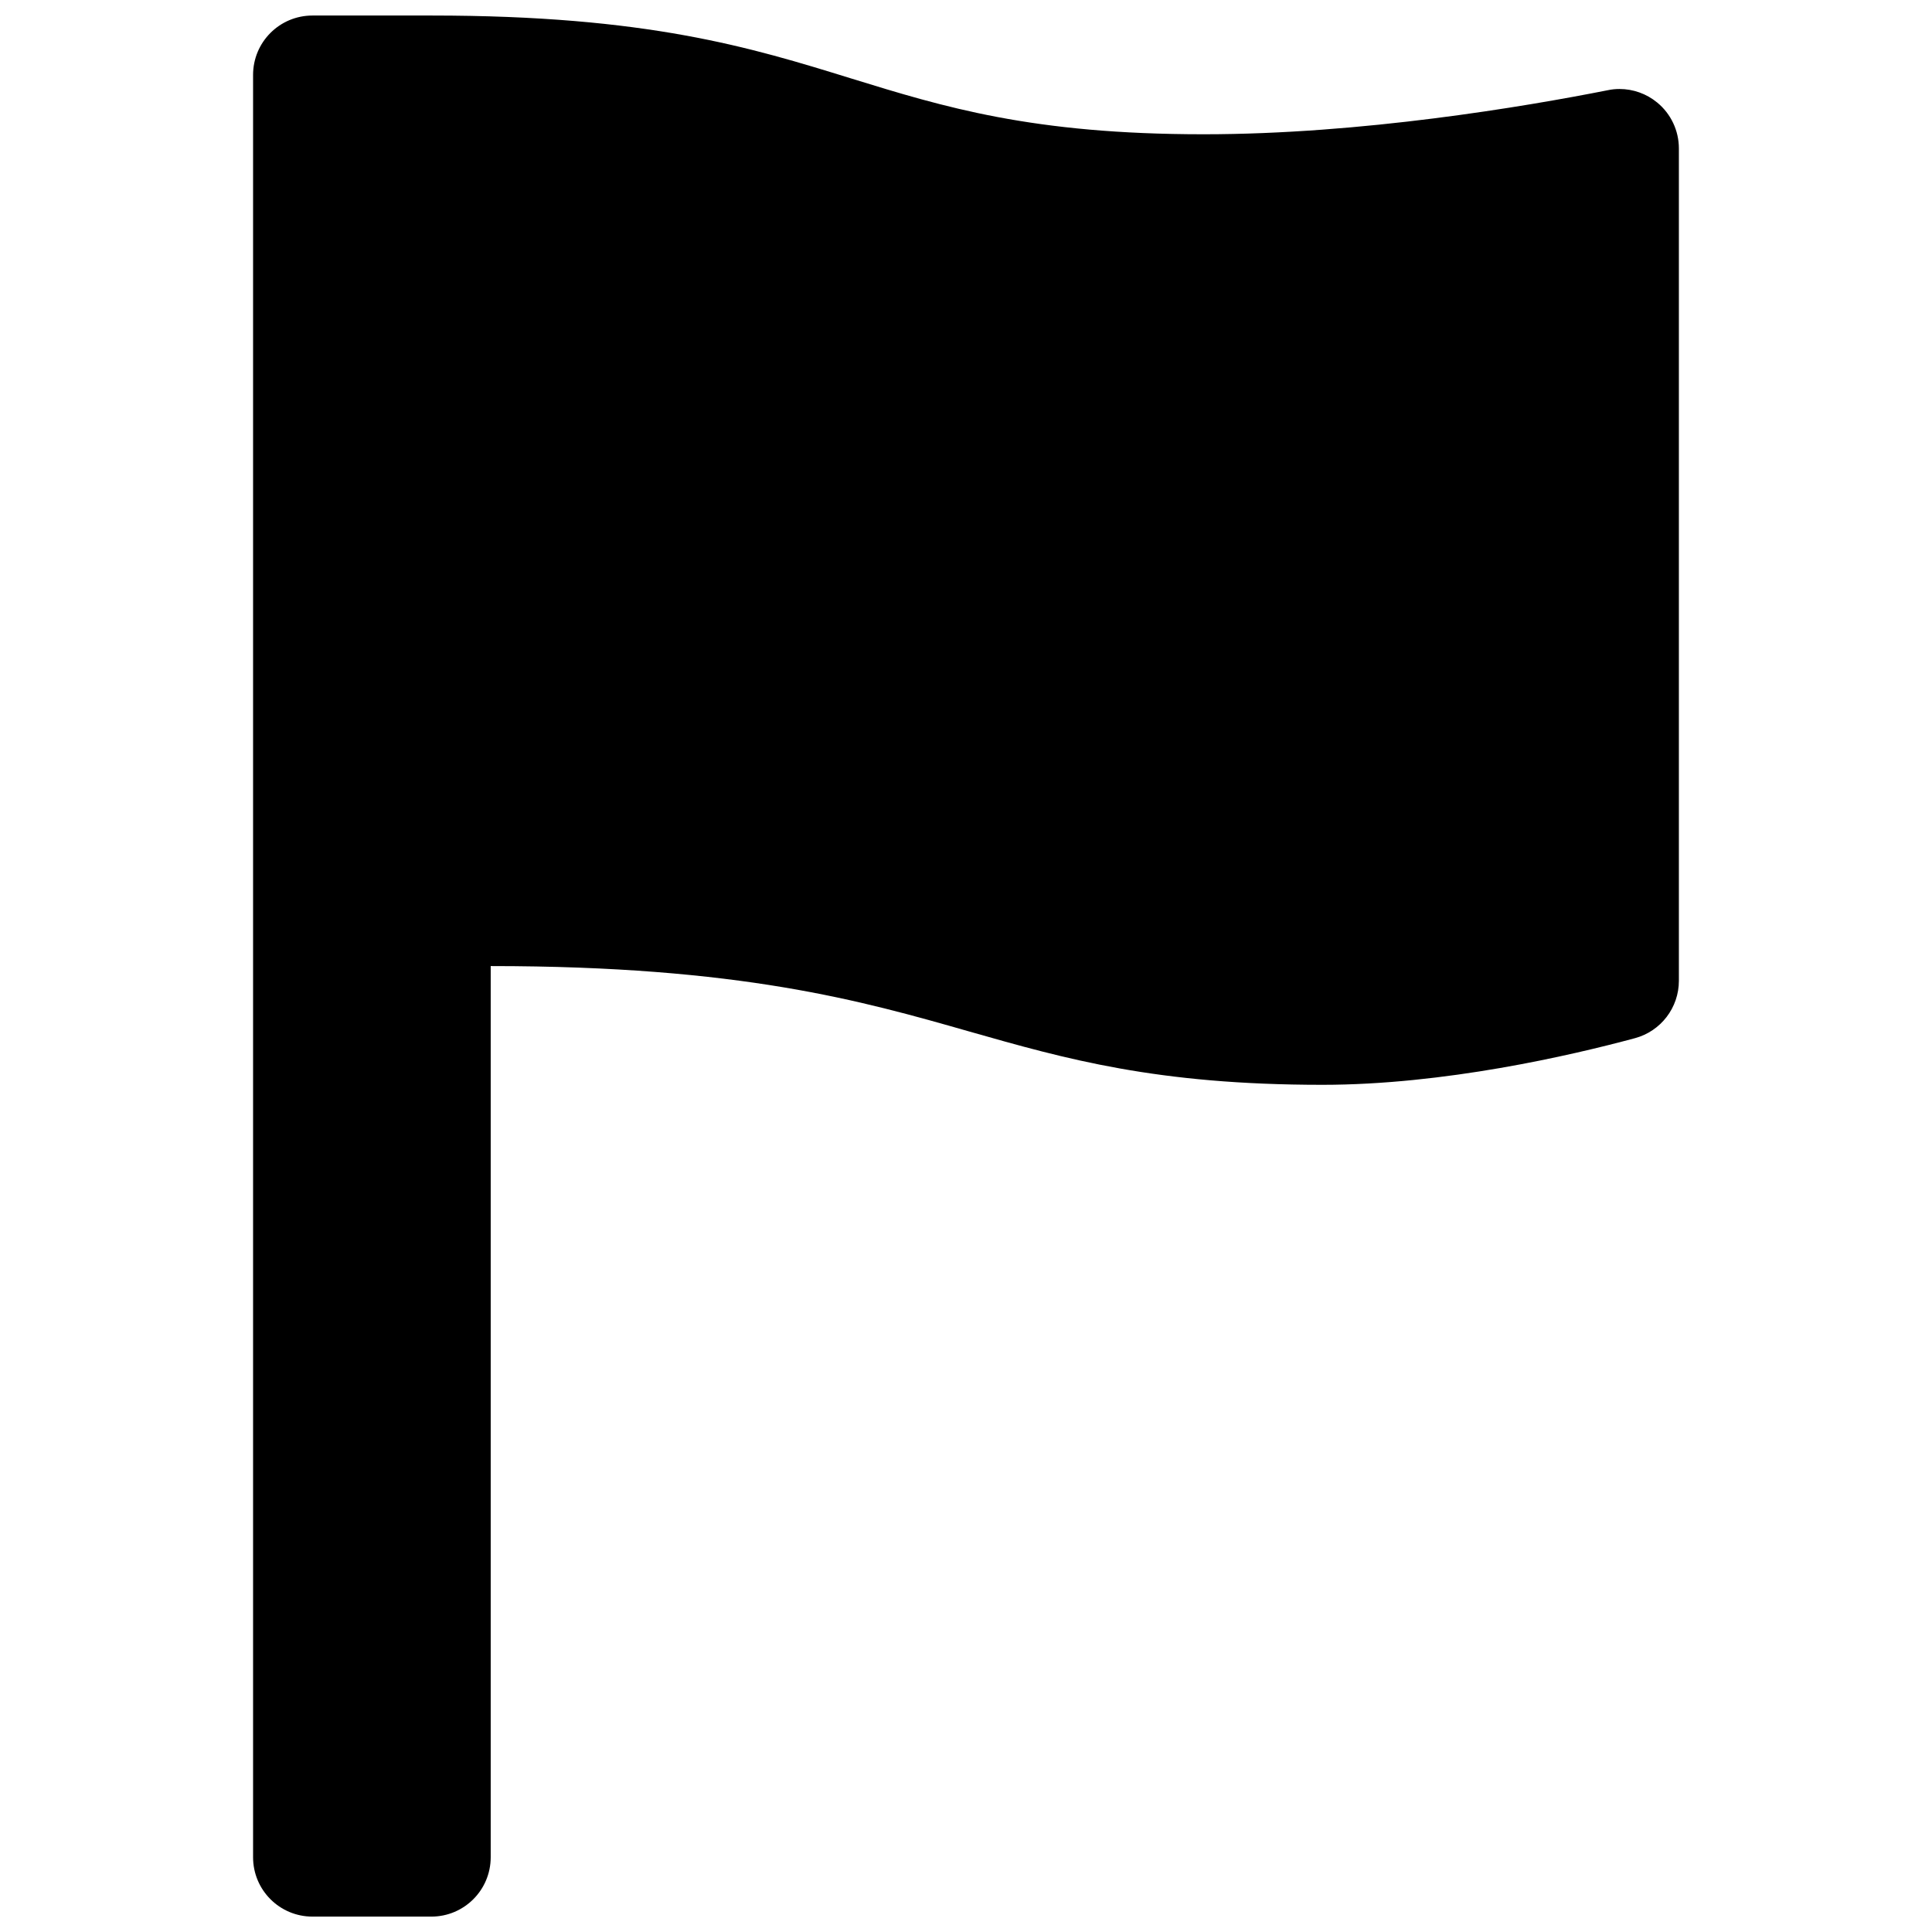
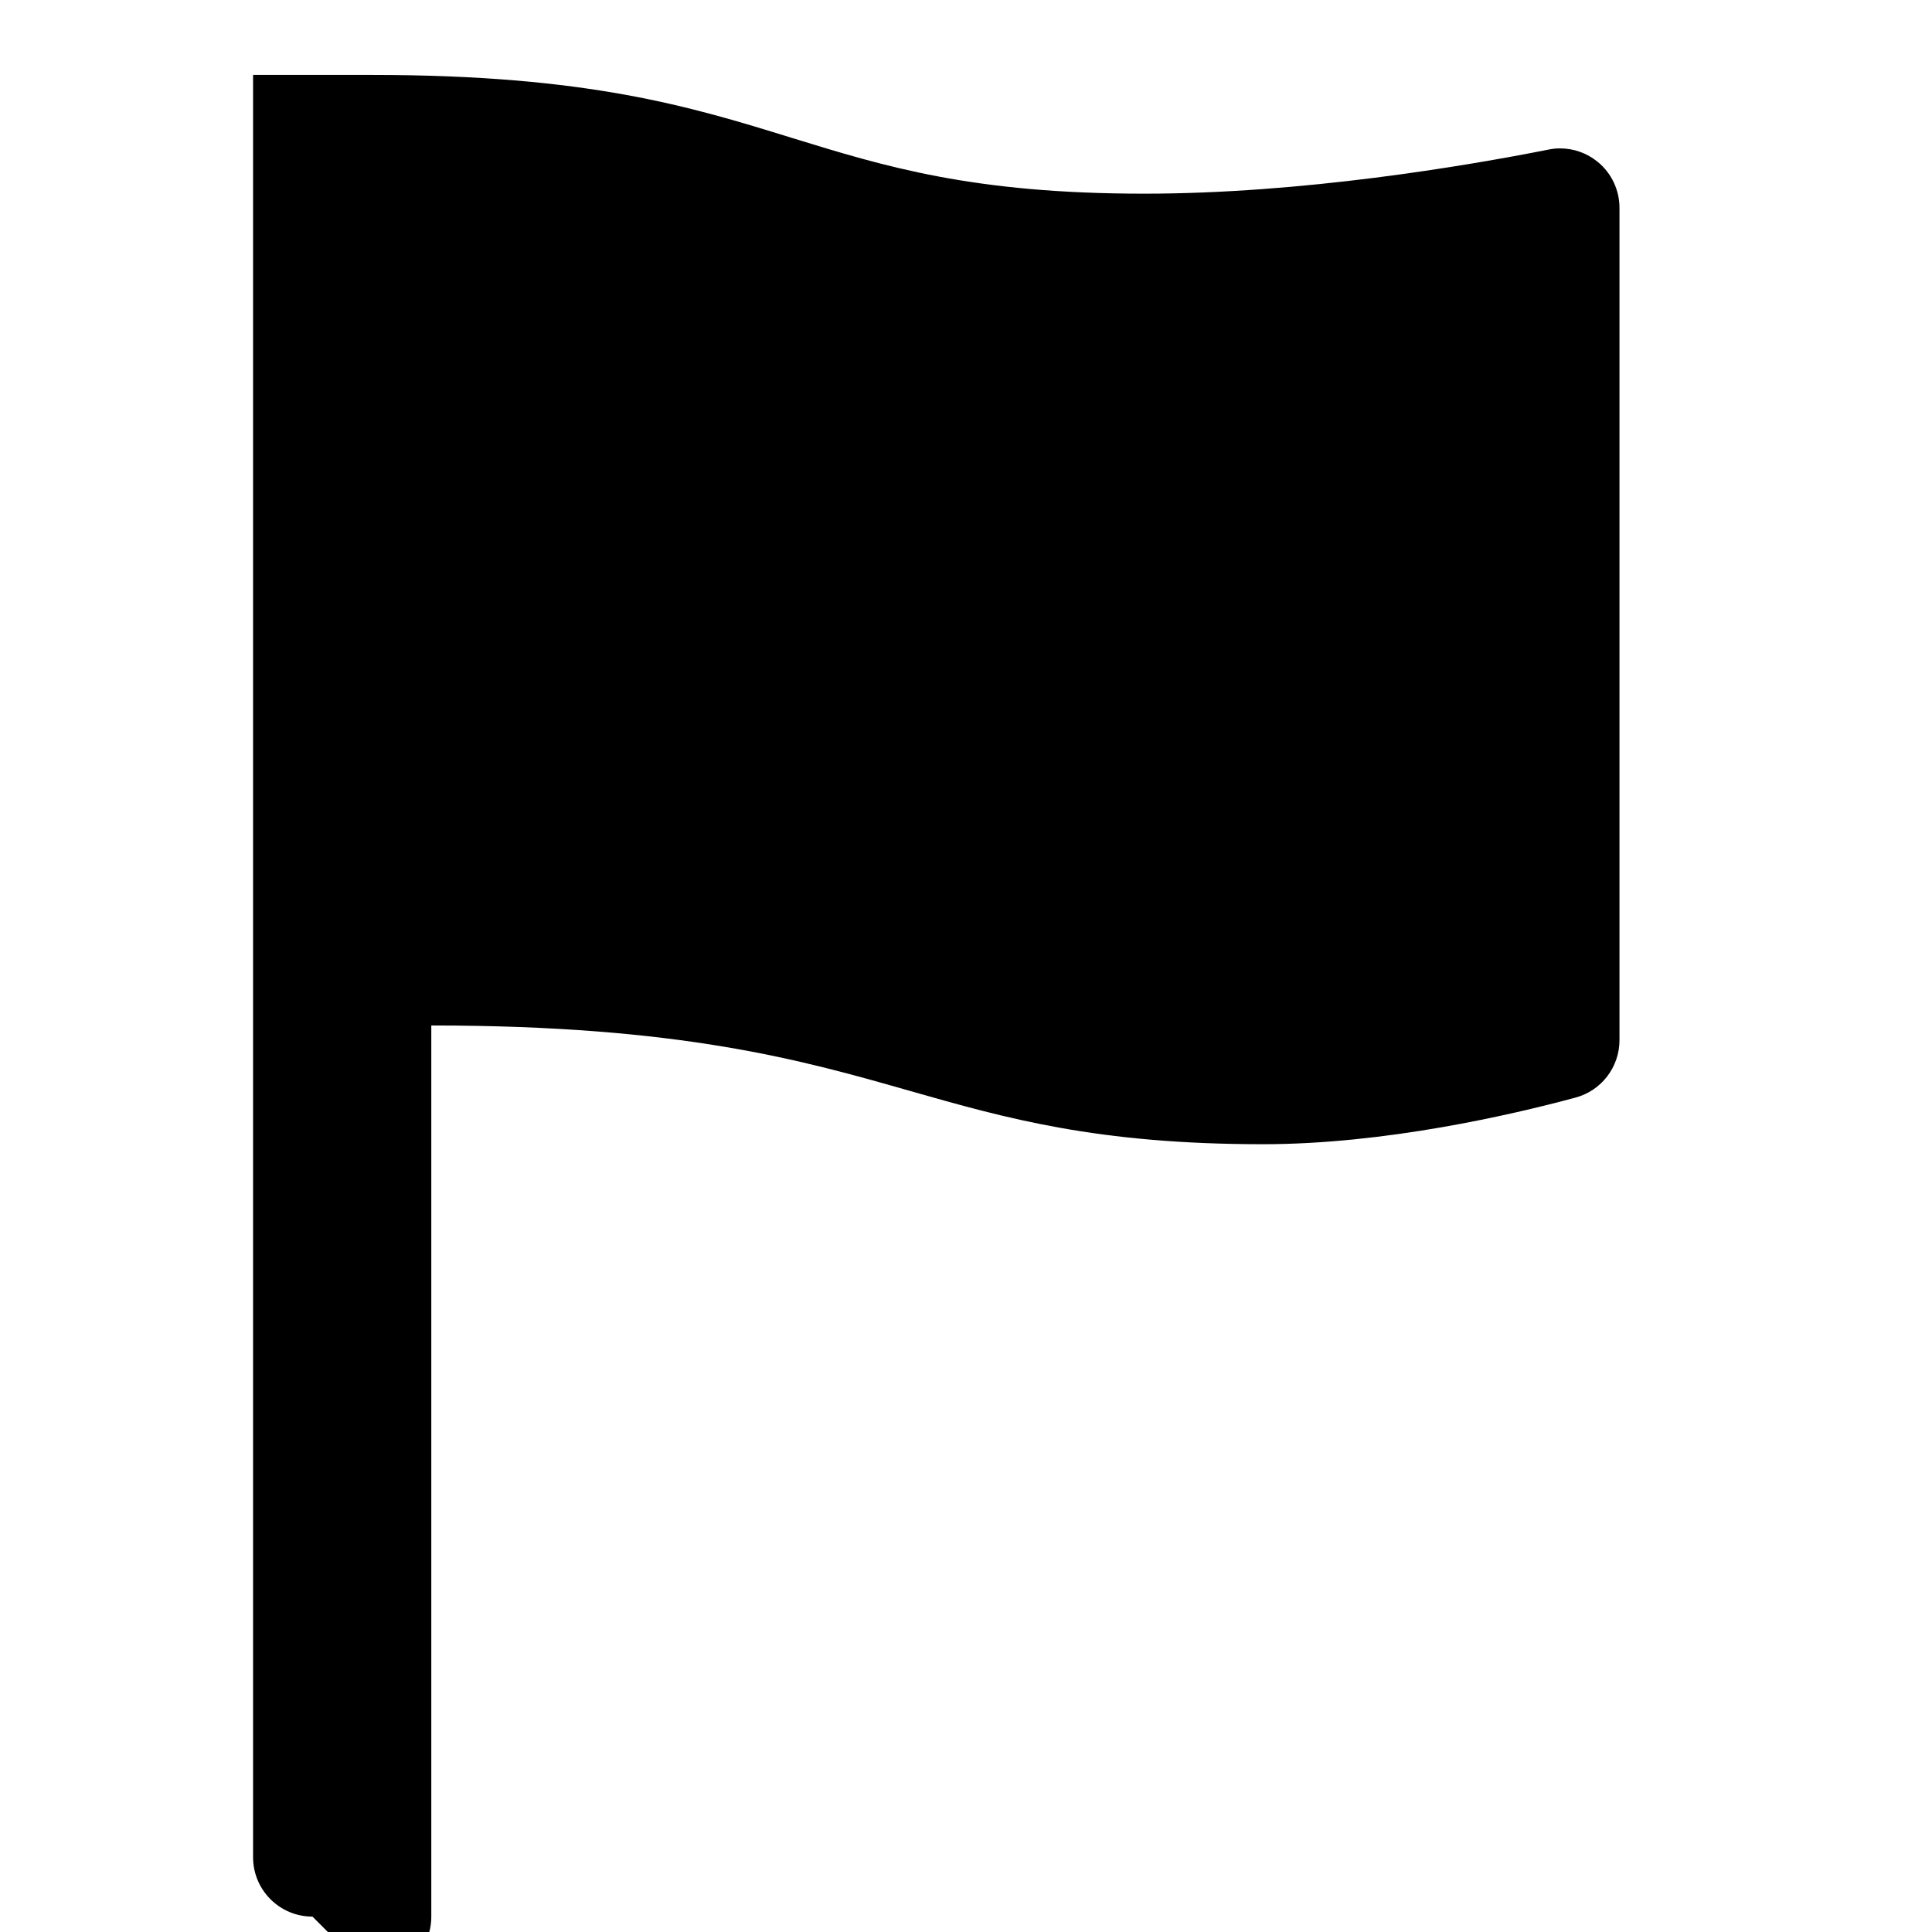
<svg xmlns="http://www.w3.org/2000/svg" fill="#000000" width="800px" height="800px" version="1.1" viewBox="144 144 512 512">
-   <path d="m226.81 651.92c-8.707 0-15.742-7.039-15.742-15.742v-472.32c0-8.707 7.039-15.742 15.742-15.742h31.566c57.199 0 84.609 8.453 111.12 16.656 24.703 7.617 48.023 14.812 93.477 14.812 41.863 0 85.098-7.32 107.15-11.684 1.008-0.219 2.047-0.316 3.055-0.316 3.606 0 7.148 1.242 9.996 3.59 3.637 2.977 5.746 7.449 5.746 12.156v220.59c0 7.117-4.769 13.352-11.637 15.207-17.098 4.613-50.602 12.359-82.828 12.359-44.004 0-68.047-6.863-93.504-14.105-28.543-8.156-60.785-17.363-126.91-17.363v236.16c0 8.707-7.039 15.742-15.742 15.742z" fill-rule="evenodd" />
+   <path d="m226.81 651.92c-8.707 0-15.742-7.039-15.742-15.742v-472.32h31.566c57.199 0 84.609 8.453 111.12 16.656 24.703 7.617 48.023 14.812 93.477 14.812 41.863 0 85.098-7.32 107.15-11.684 1.008-0.219 2.047-0.316 3.055-0.316 3.606 0 7.148 1.242 9.996 3.59 3.637 2.977 5.746 7.449 5.746 12.156v220.59c0 7.117-4.769 13.352-11.637 15.207-17.098 4.613-50.602 12.359-82.828 12.359-44.004 0-68.047-6.863-93.504-14.105-28.543-8.156-60.785-17.363-126.91-17.363v236.16c0 8.707-7.039 15.742-15.742 15.742z" fill-rule="evenodd" />
</svg>